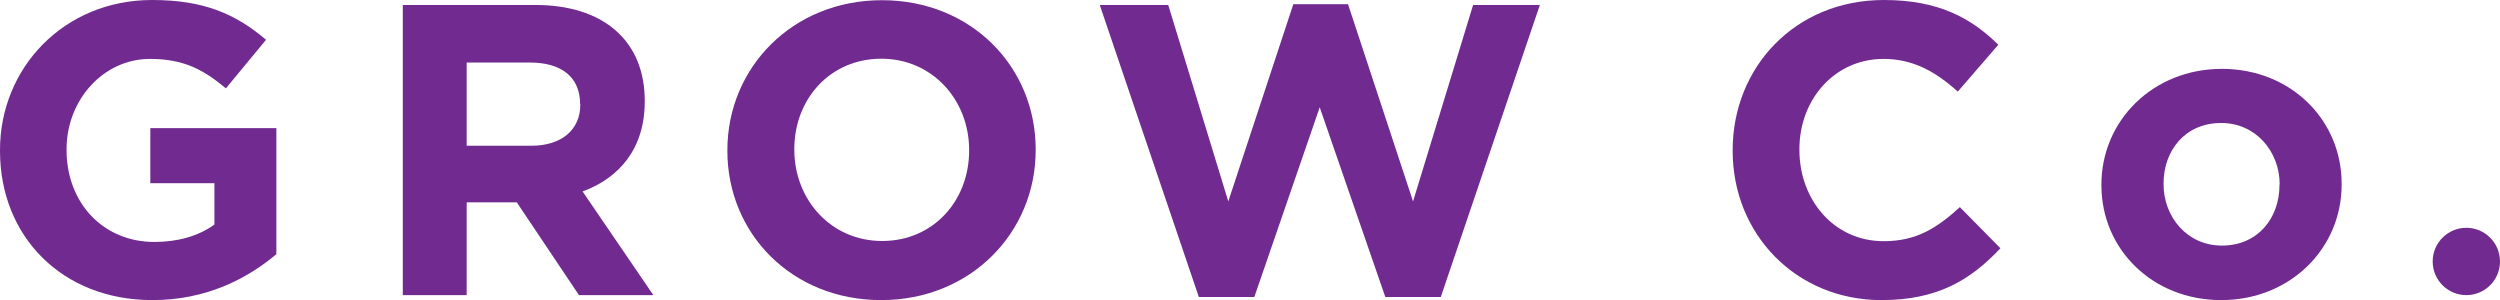
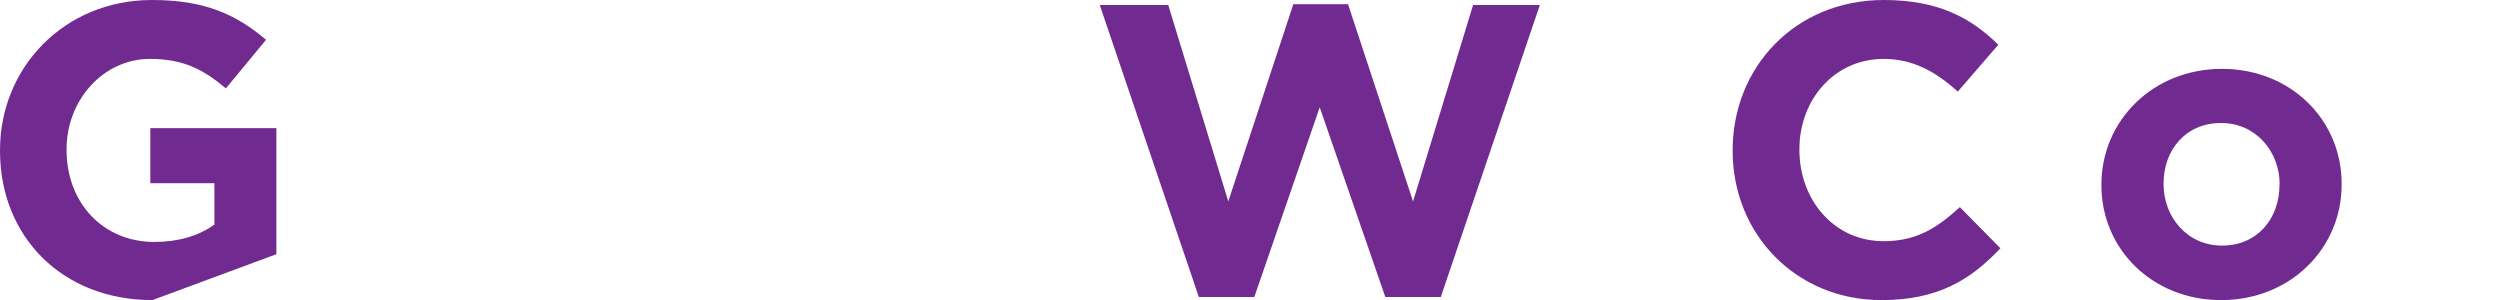
<svg xmlns="http://www.w3.org/2000/svg" version="1.1" id="Layer_1" x="0px" y="0px" viewBox="0 0 1307.1 156.9" style="enable-background:new 0 0 1307.1 156.9;" xml:space="preserve">
  <style type="text/css">
	.st0{fill:#712B90;}
</style>
-   <circle class="st0" cx="1289.5" cy="136.7" r="17.6" />
-   <path class="st0" d="M79.7,156.9c-47.2,0-79.7-33.2-79.7-78v-0.4C0,35.3,33.6,0,79.5,0c27.3,0,43.8,7.4,59.6,20.8l-21,25.4  C106.4,36.4,96,30.8,78.4,30.8c-24.3,0-43.6,21.4-43.6,47.2v0.4c0,27.7,19.1,48.1,45.9,48.1c12.1,0,23-3,31.4-9.1V95.8H78.6V67h65.9  v65.9C128.9,146,107.5,156.9,79.7,156.9z" />
-   <path class="st0" d="M302.7,154.3l-32.5-48.5H244v48.5h-33.4V2.6h69.3c35.7,0,57.2,18.8,57.2,50.1v0.4c0,24.5-13.2,39.9-32.5,47  l37,54.2H302.7z M303.3,54.4c0-14.3-10-21.7-26.2-21.7H244v43.5h33.8c16.2,0,25.6-8.7,25.6-21.4V54.4z" />
-   <path class="st0" d="M460.7,156.9c-46.8,0-80.4-34.9-80.4-78v-0.4c0-43.1,34-78.4,80.8-78.4c46.8,0,80.4,34.9,80.4,78v0.4  C541.5,121.6,507.5,156.9,460.7,156.9z M506.7,78.4c0-26-19.1-47.7-45.9-47.7c-26.9,0-45.5,21.2-45.5,47.2v0.4  c0,26,19.1,47.7,45.9,47.7c26.9,0,45.5-21.2,45.5-47.2V78.4z" />
+   <path class="st0" d="M79.7,156.9c-47.2,0-79.7-33.2-79.7-78v-0.4C0,35.3,33.6,0,79.5,0c27.3,0,43.8,7.4,59.6,20.8l-21,25.4  C106.4,36.4,96,30.8,78.4,30.8c-24.3,0-43.6,21.4-43.6,47.2v0.4c0,27.7,19.1,48.1,45.9,48.1c12.1,0,23-3,31.4-9.1V95.8H78.6V67h65.9  v65.9z" />
  <path class="st0" d="M753.3,155.3h-29L690,56.1l-34.2,99.2h-29L575,2.6h35.8l31.4,102.7l34-103.1h28.6l34,103.1L770.2,2.6h34.9  L753.3,155.3z" />
  <path class="st0" d="M983.7,156.9c-44.6,0-77.8-34.4-77.8-78v-0.4C905.9,35.3,938.4,0,985,0c28.6,0,45.7,9.5,59.8,23.4l-21.2,24.5  c-11.7-10.6-23.6-17.1-38.8-17.1c-25.6,0-44,21.2-44,47.2v0.4c0,26,18,47.7,44,47.7c17.3,0,27.9-6.9,39.9-17.8l21.2,21.5  C1030.2,146.5,1012.9,156.9,983.7,156.9z" />
  <path class="st0" d="M1161.3,156.9c-36,0-62.6-26.7-62.6-60v-0.4c0-33.4,26.9-60.5,63-60.5c36,0,62.6,26.7,62.6,60v0.4  C1224.4,129.8,1197.5,156.9,1161.3,156.9z M1191.9,96.4c0-17.1-12.4-32.1-30.6-32.1c-18.9,0-30.1,14.5-30.1,31.6v0.4  c0,17.1,12.3,32.1,30.5,32.1c18.9,0,30.1-14.5,30.1-31.6V96.4z" />
</svg>